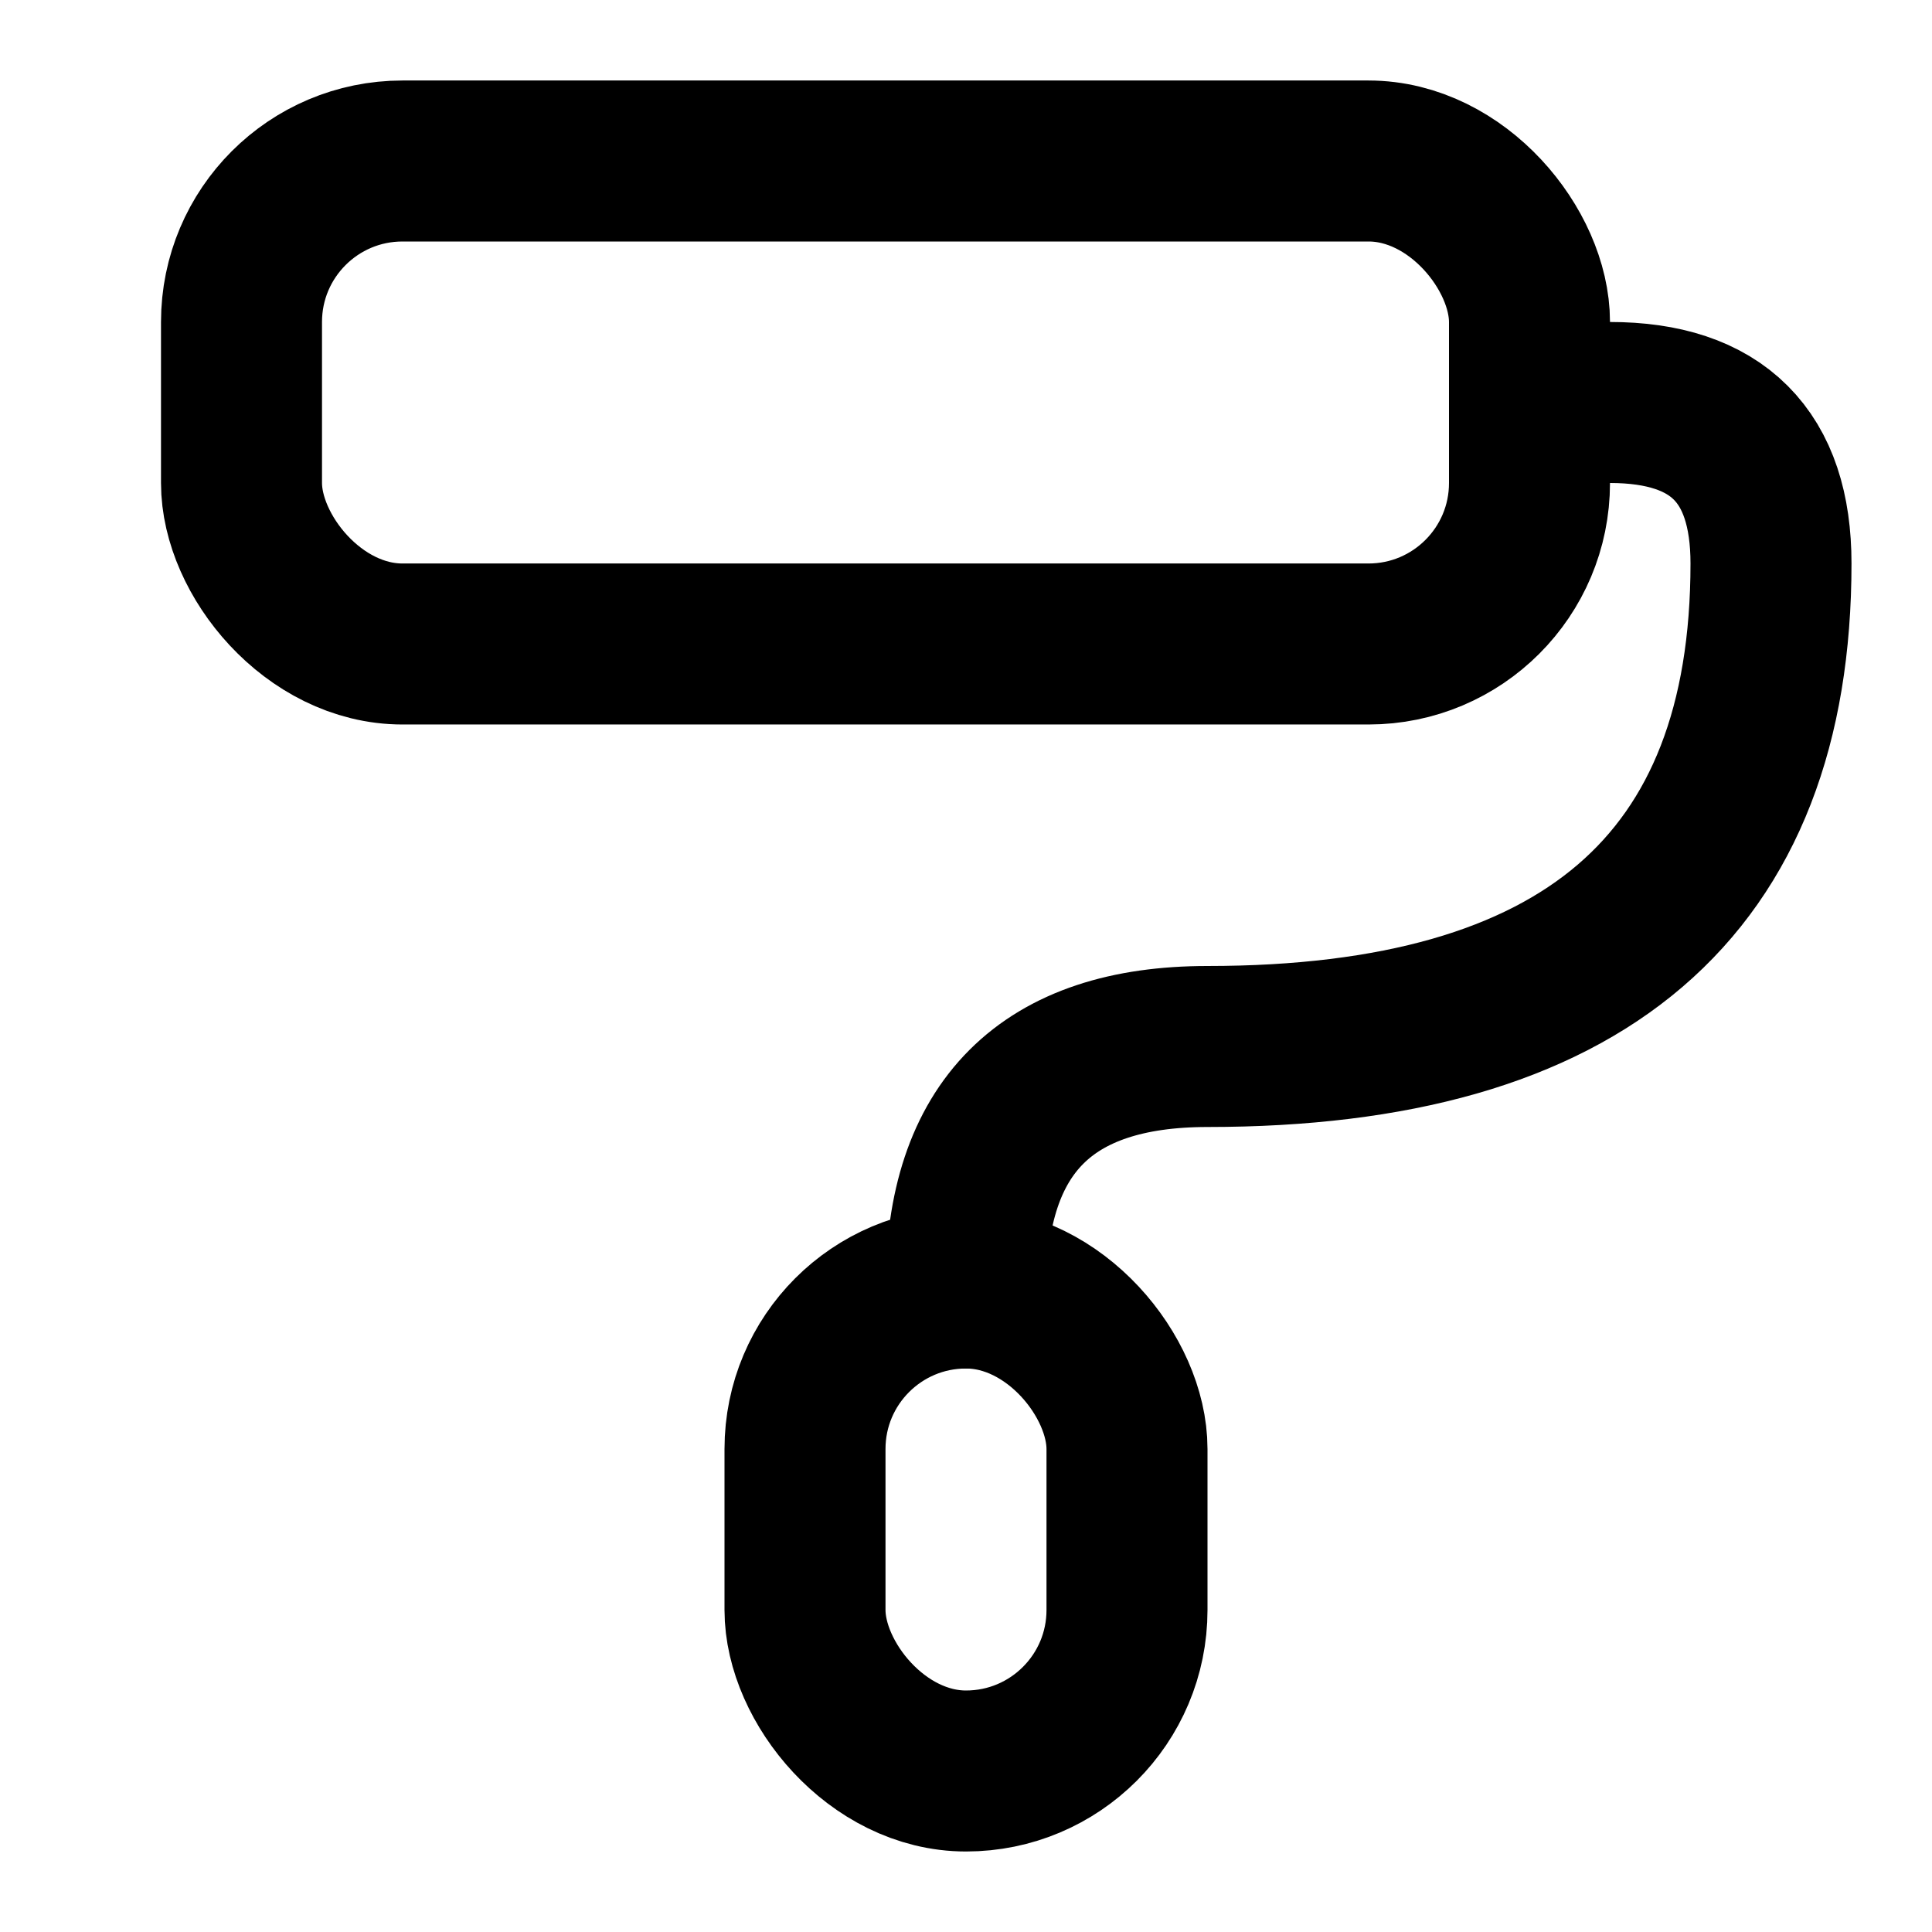
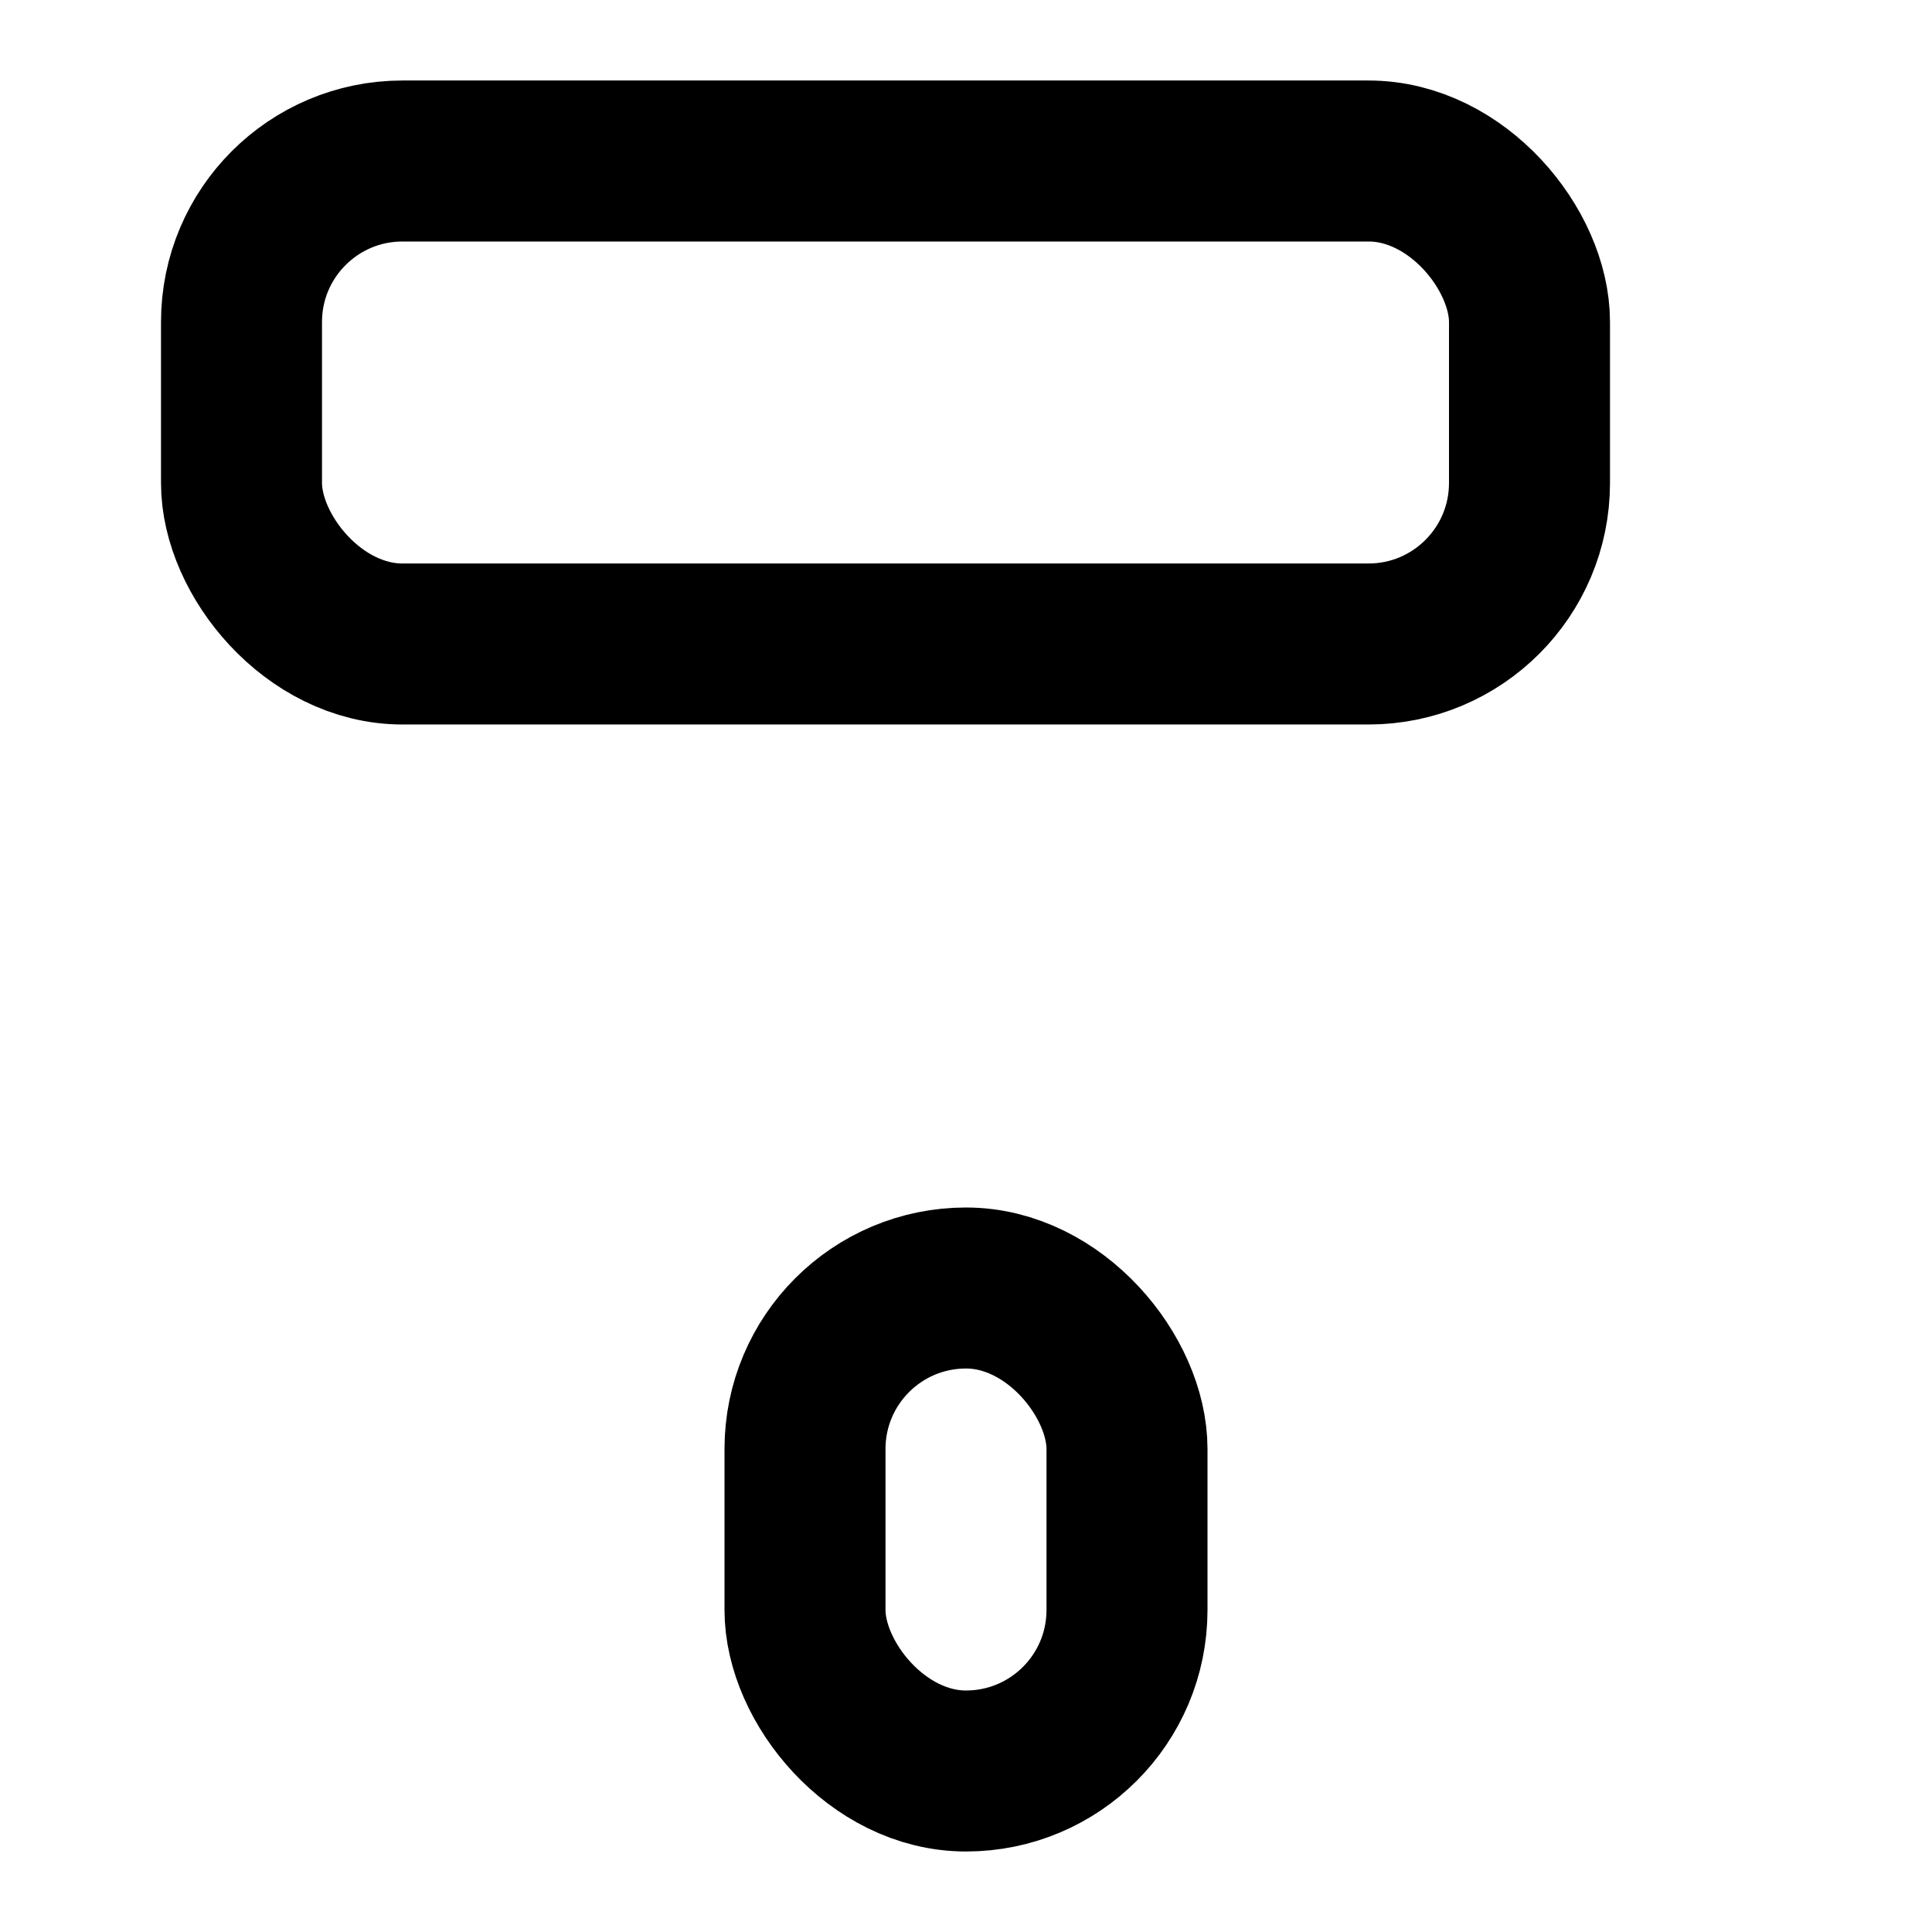
<svg xmlns="http://www.w3.org/2000/svg" width="24" height="24" viewBox="0 0 24 24">
  <g fill="none" stroke="#000" stroke-linecap="round" stroke-linejoin="round" stroke-width="2">
    <rect width="4" height="6" x="10" y="16" rx="2" />
    <rect width="16" height="6" x="3" y="2" rx="2" />
-     <path d="M19 5h1q2 0 2 2q0 6-7 6q-3 0-3 3" />
  </g>
</svg>